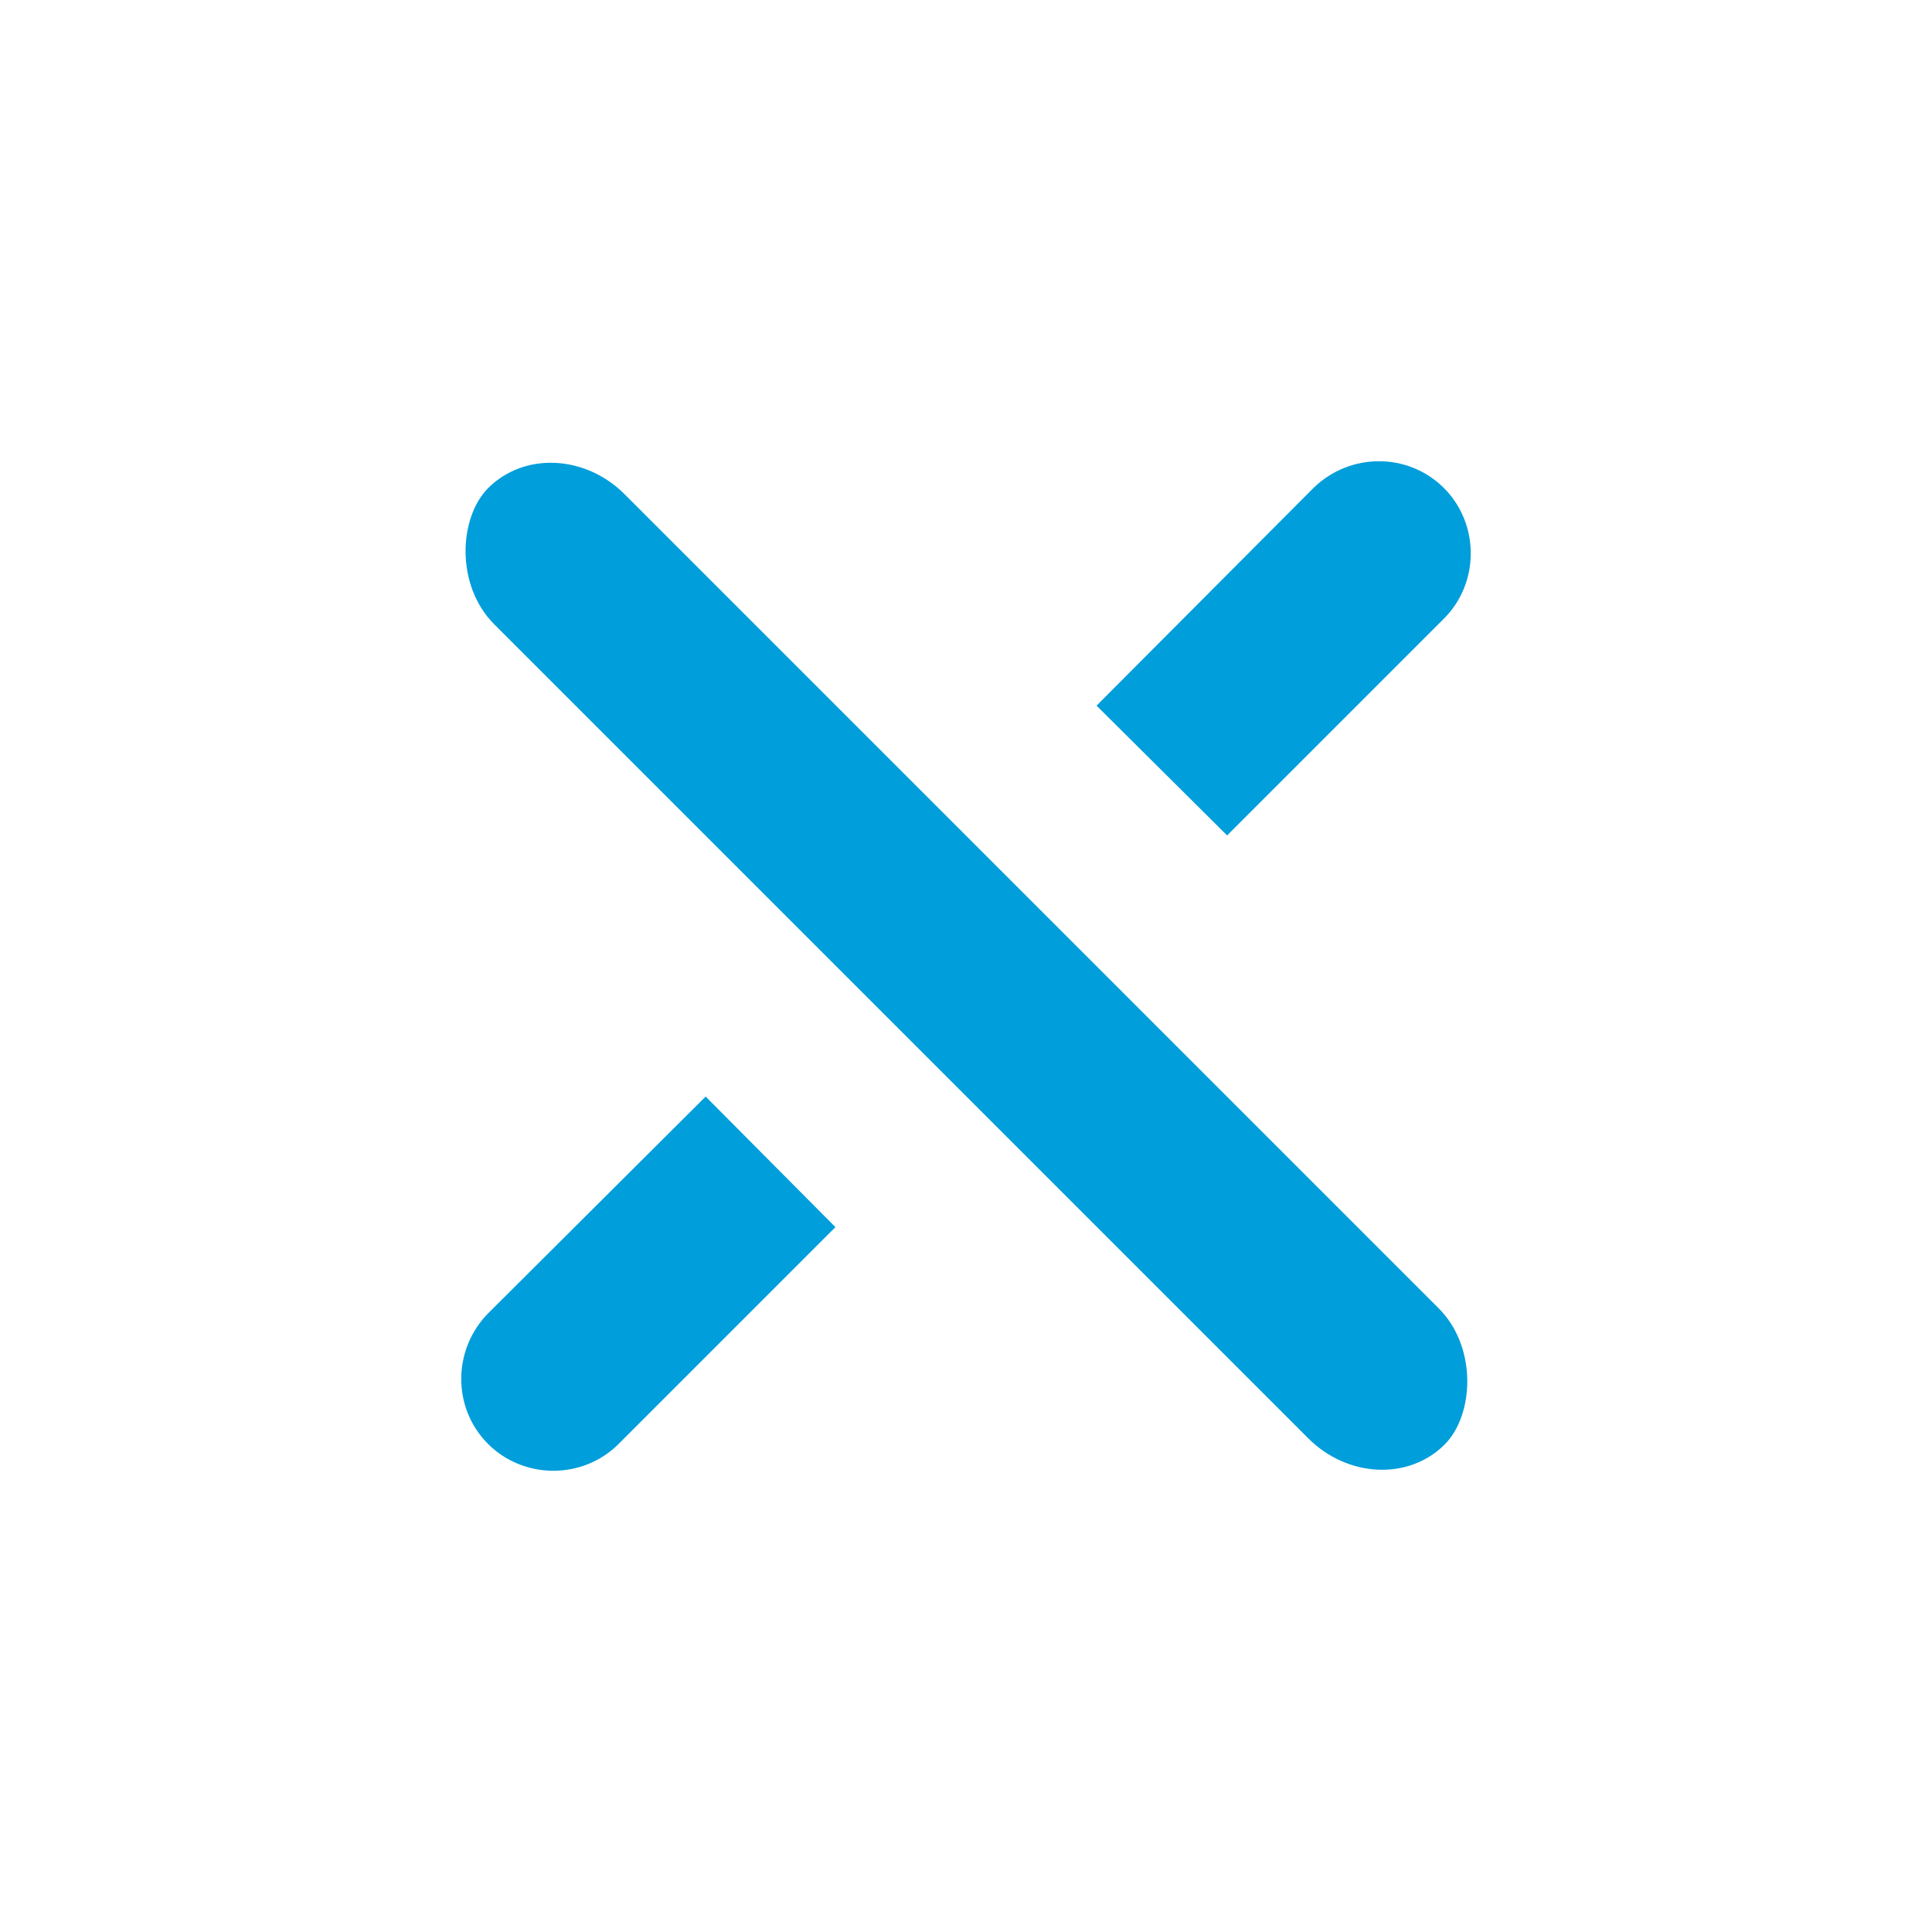
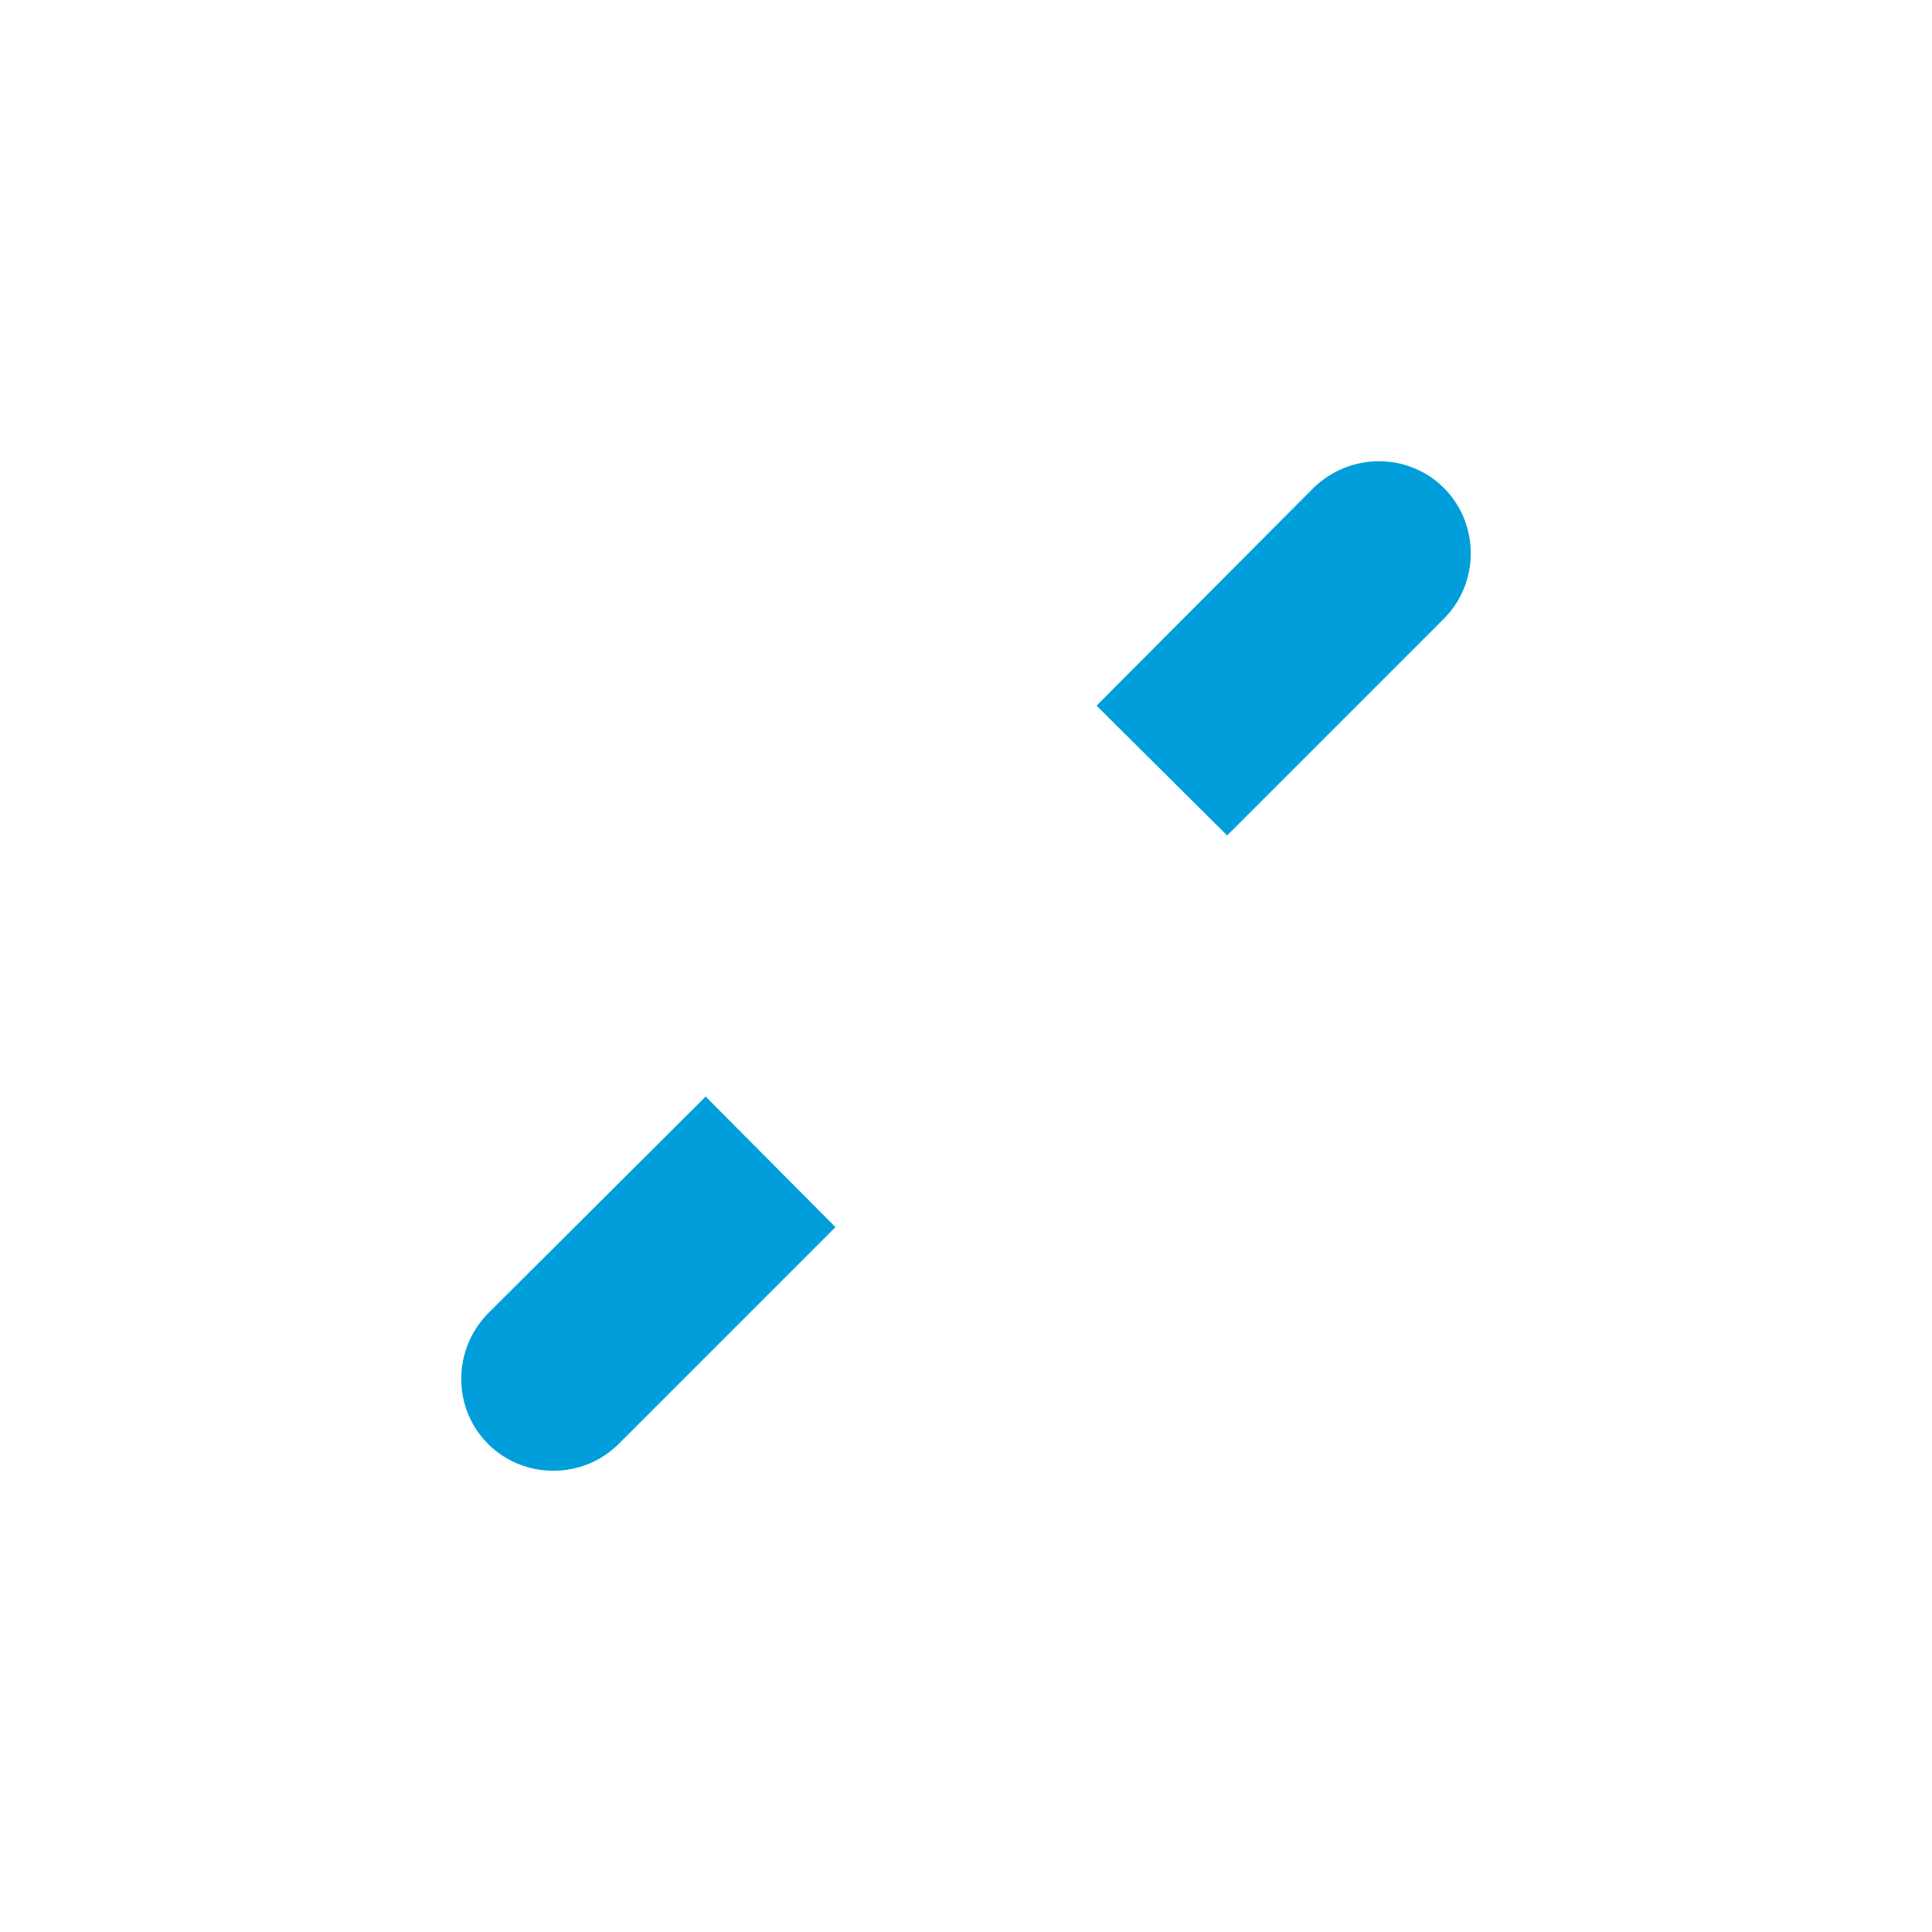
<svg xmlns="http://www.w3.org/2000/svg" xml:space="preserve" width="48px" height="48px" version="1.1" style="shape-rendering:geometricPrecision; text-rendering:geometricPrecision; image-rendering:optimizeQuality; fill-rule:evenodd; clip-rule:evenodd" viewBox="0 0 24860 24860">
  <defs>
    <style type="text/css">
   
    .fil0 {fill:none}
    .fil1 {fill:#009EDB}
   
  </style>
  </defs>
  <g id="Livello_x0020_1">
    <g id="_2713664019424">
      <rect class="fil0" width="24860" height="24860" />
-       <rect class="fil1" transform="matrix(0.337 0.337 -0.308 0.308 7119.67 5442.08)" width="36520" height="5440" rx="2720" ry="2720" />
      <path class="fil1" d="M18580 7960l-2790 2790 -1680 -1670 2790 -2800c470,-460 1220,-460 1680,0l0 0c460,460 460,1220 0,1680zm-7830 7830l-2790 2790c-460,460 -1220,460 -1680,0l0 0c-460,-460 -460,-1210 0,-1680l2800 -2790 1670 1680z" />
    </g>
  </g>
</svg>